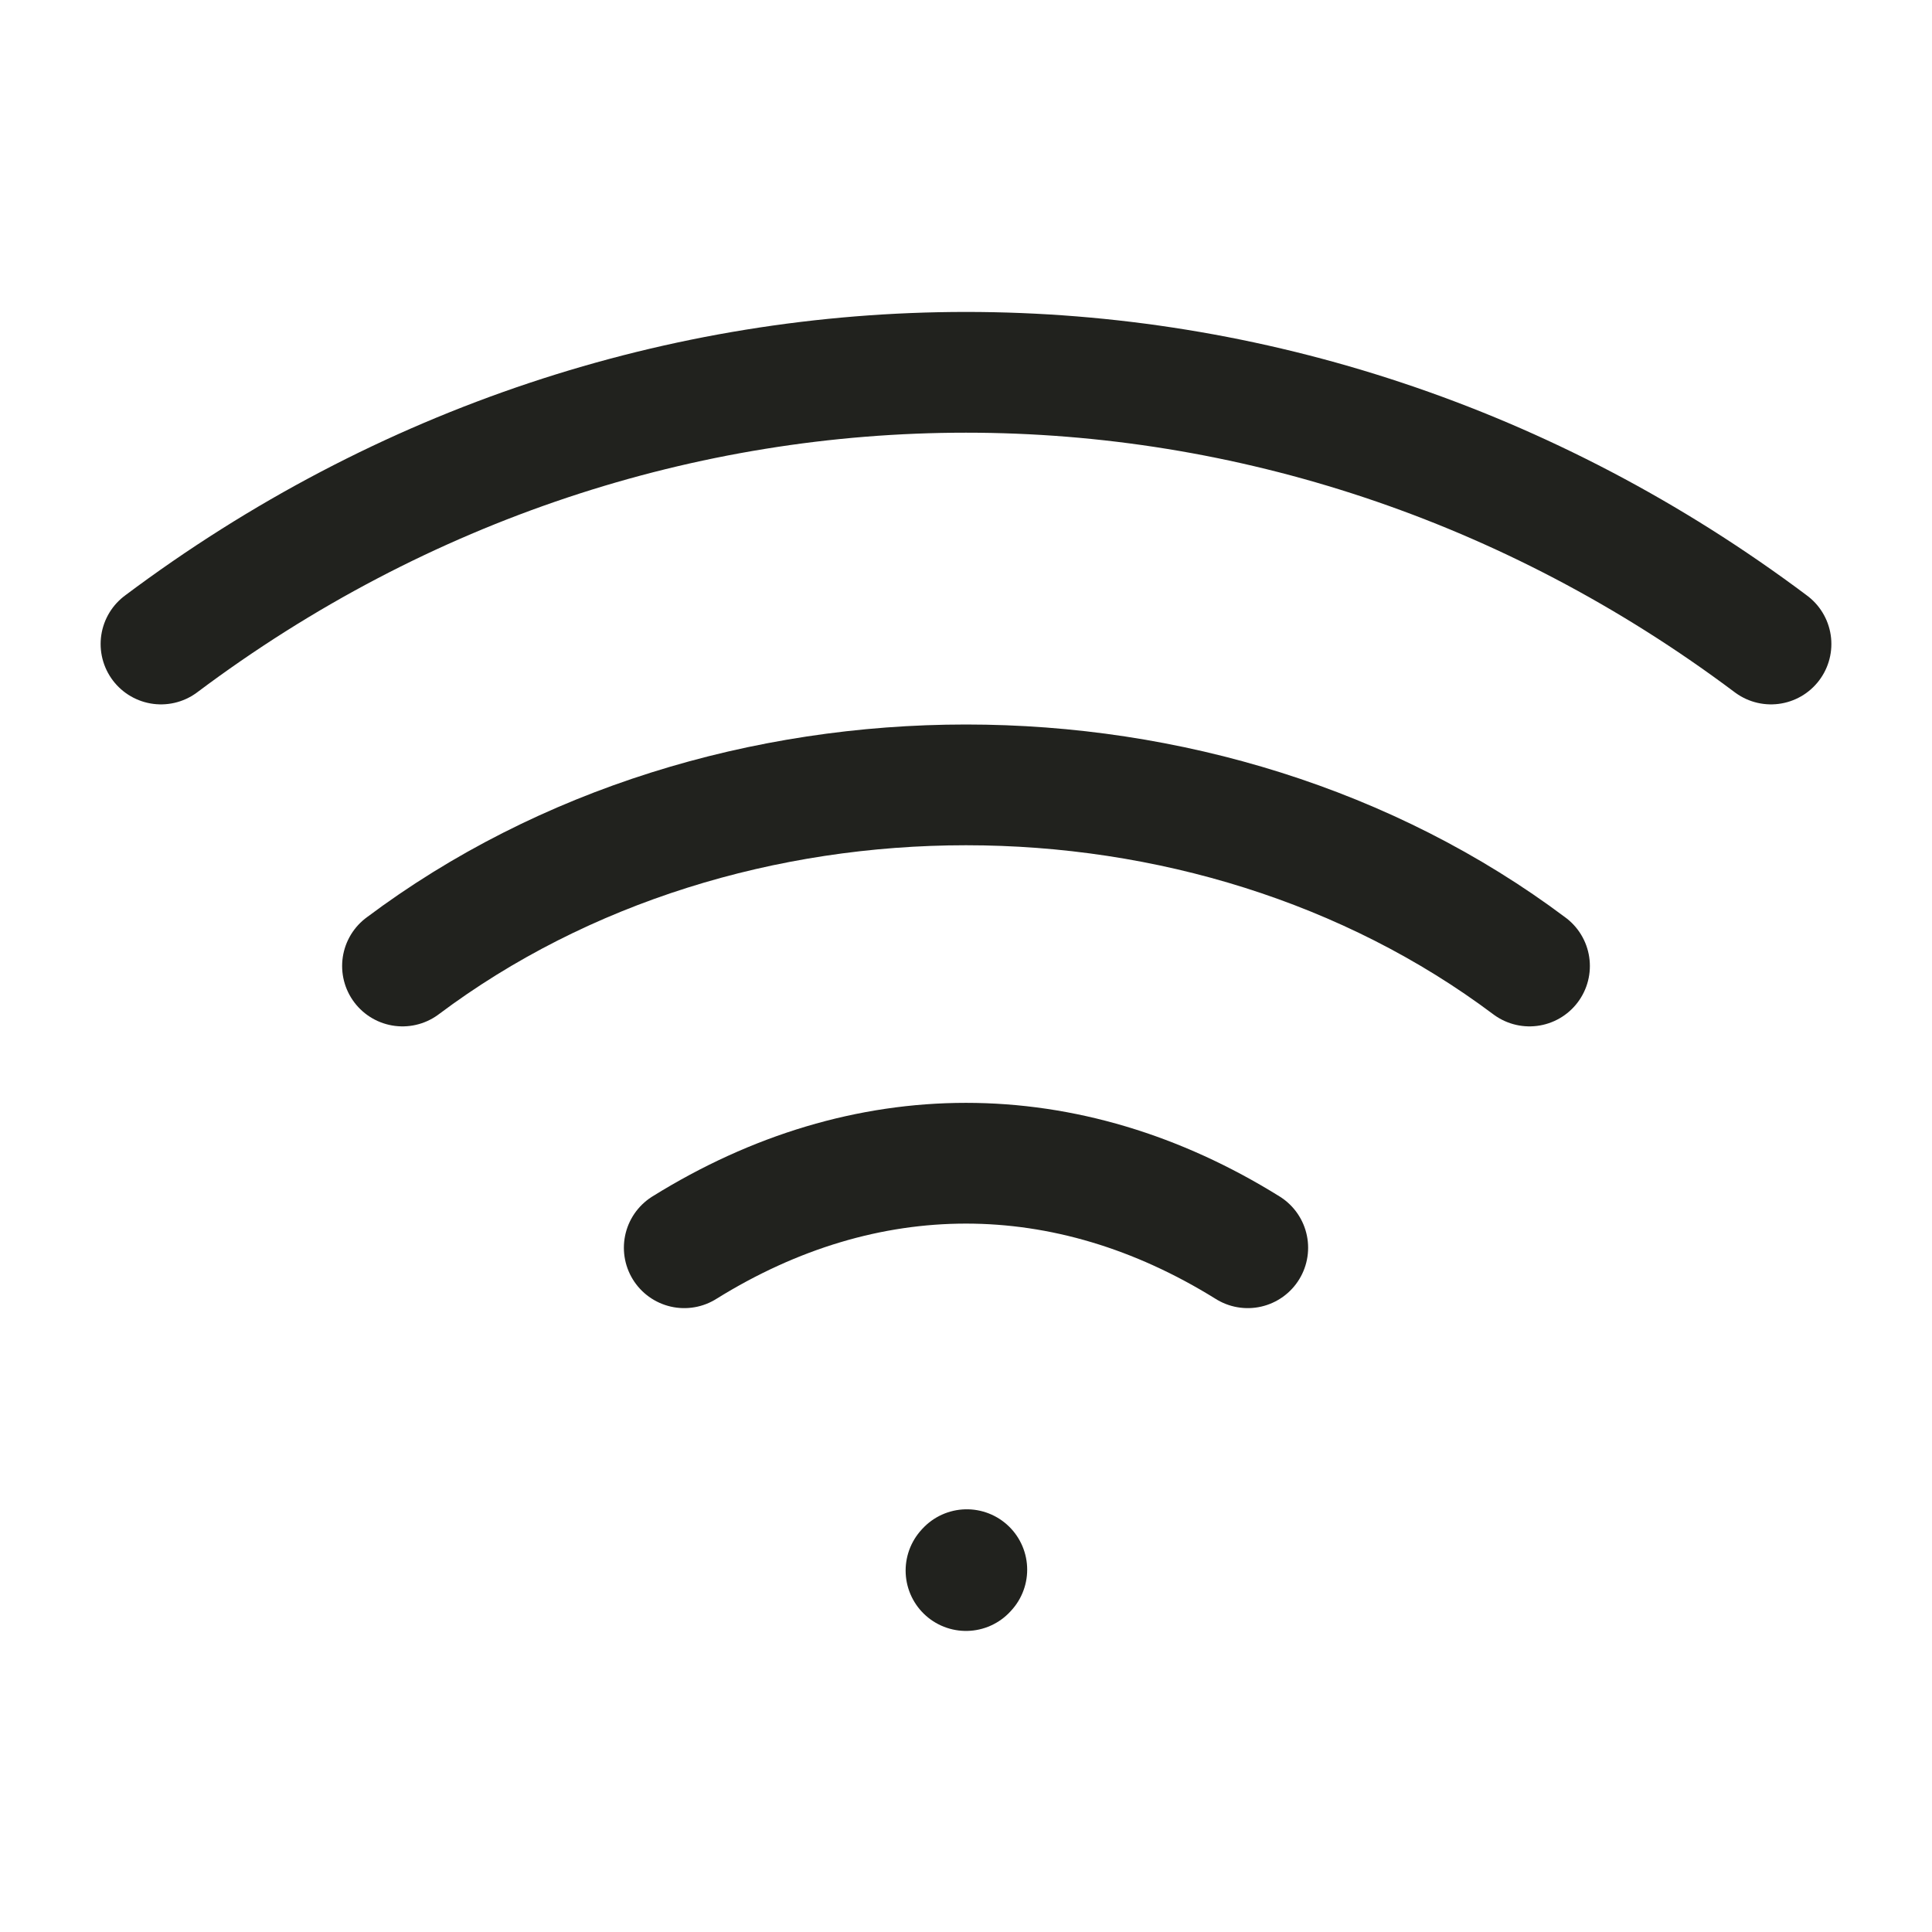
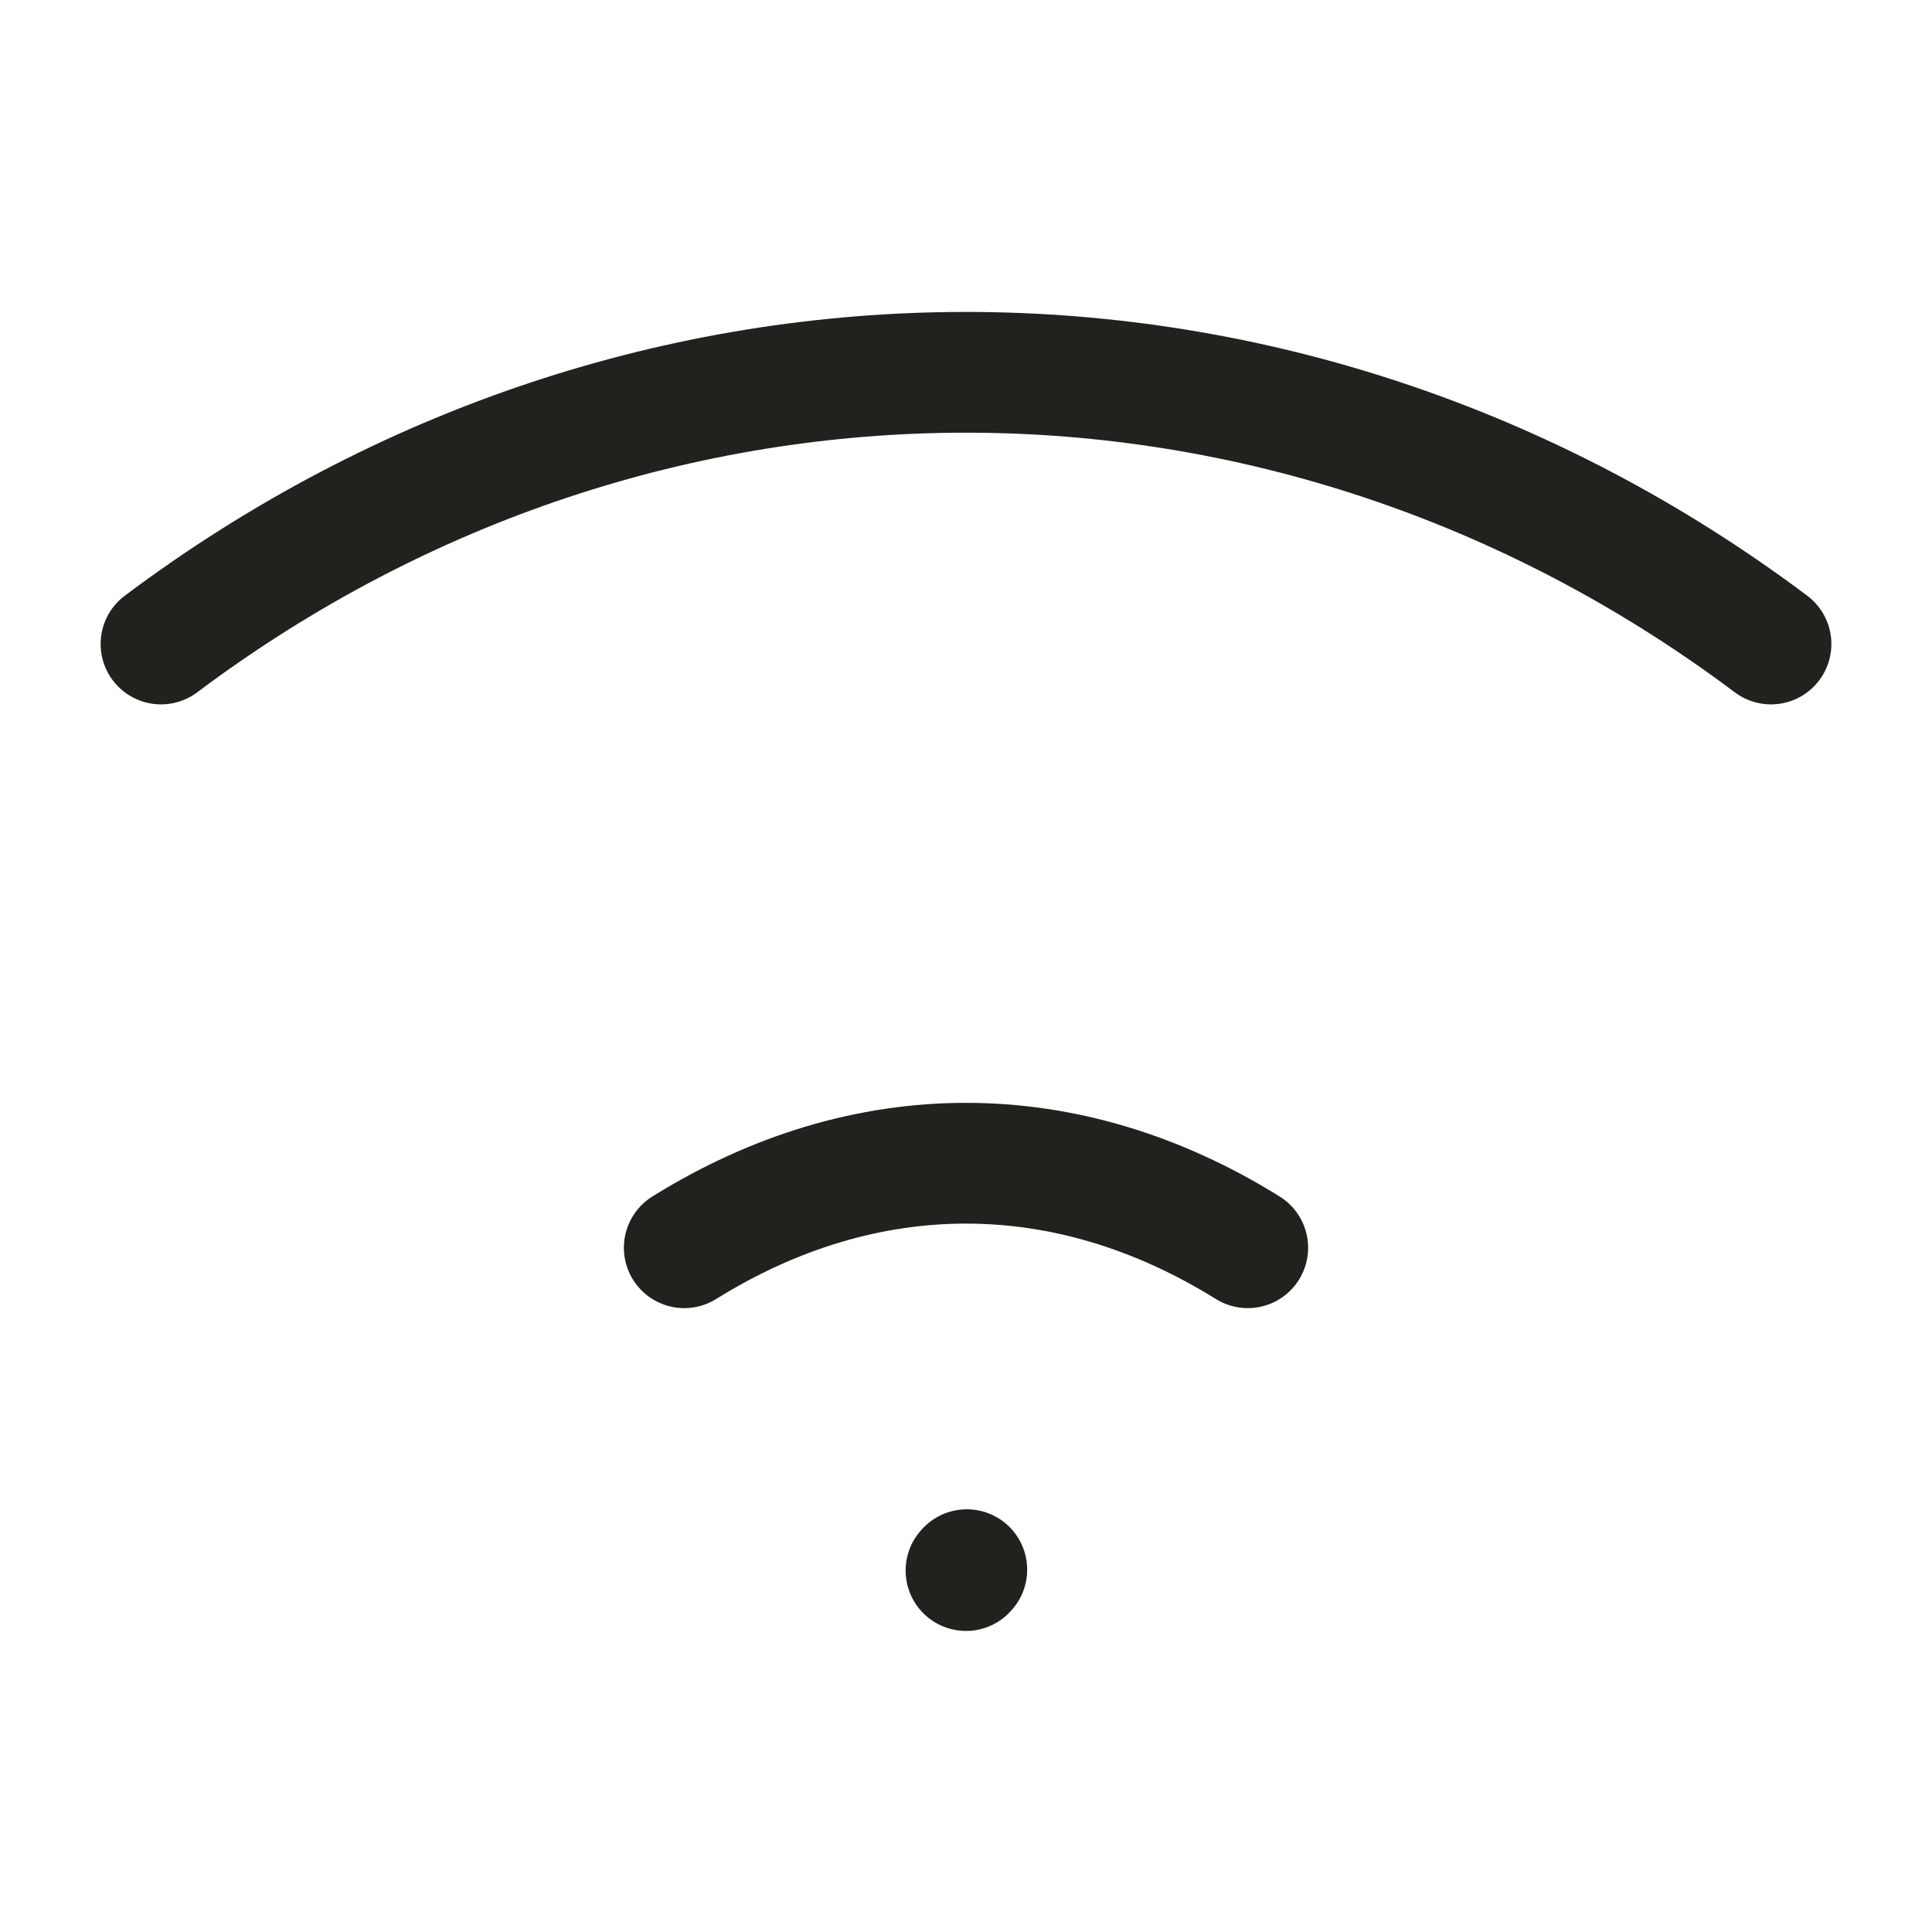
<svg xmlns="http://www.w3.org/2000/svg" width="24px" height="24px" stroke-width="1.5" viewBox="0 0 24 24" fill="none" color="#21221e">
  <path d="M12 19.51L12.01 19.499" stroke="#21221e" stroke-width="1.5" stroke-linecap="round" stroke-linejoin="round" />
  <path d="M2 8C8 3.5 16 3.5 22 8" stroke="#21221e" stroke-width="1.5" stroke-linecap="round" stroke-linejoin="round" />
-   <path d="M5 12C9 9 15 9 19 12" stroke="#21221e" stroke-width="1.5" stroke-linecap="round" stroke-linejoin="round" />
  <path d="M8.5 15.5C10.75 14.1 13.25 14.1 15.5 15.5" stroke="#21221e" stroke-width="1.5" stroke-linecap="round" stroke-linejoin="round" />
</svg>